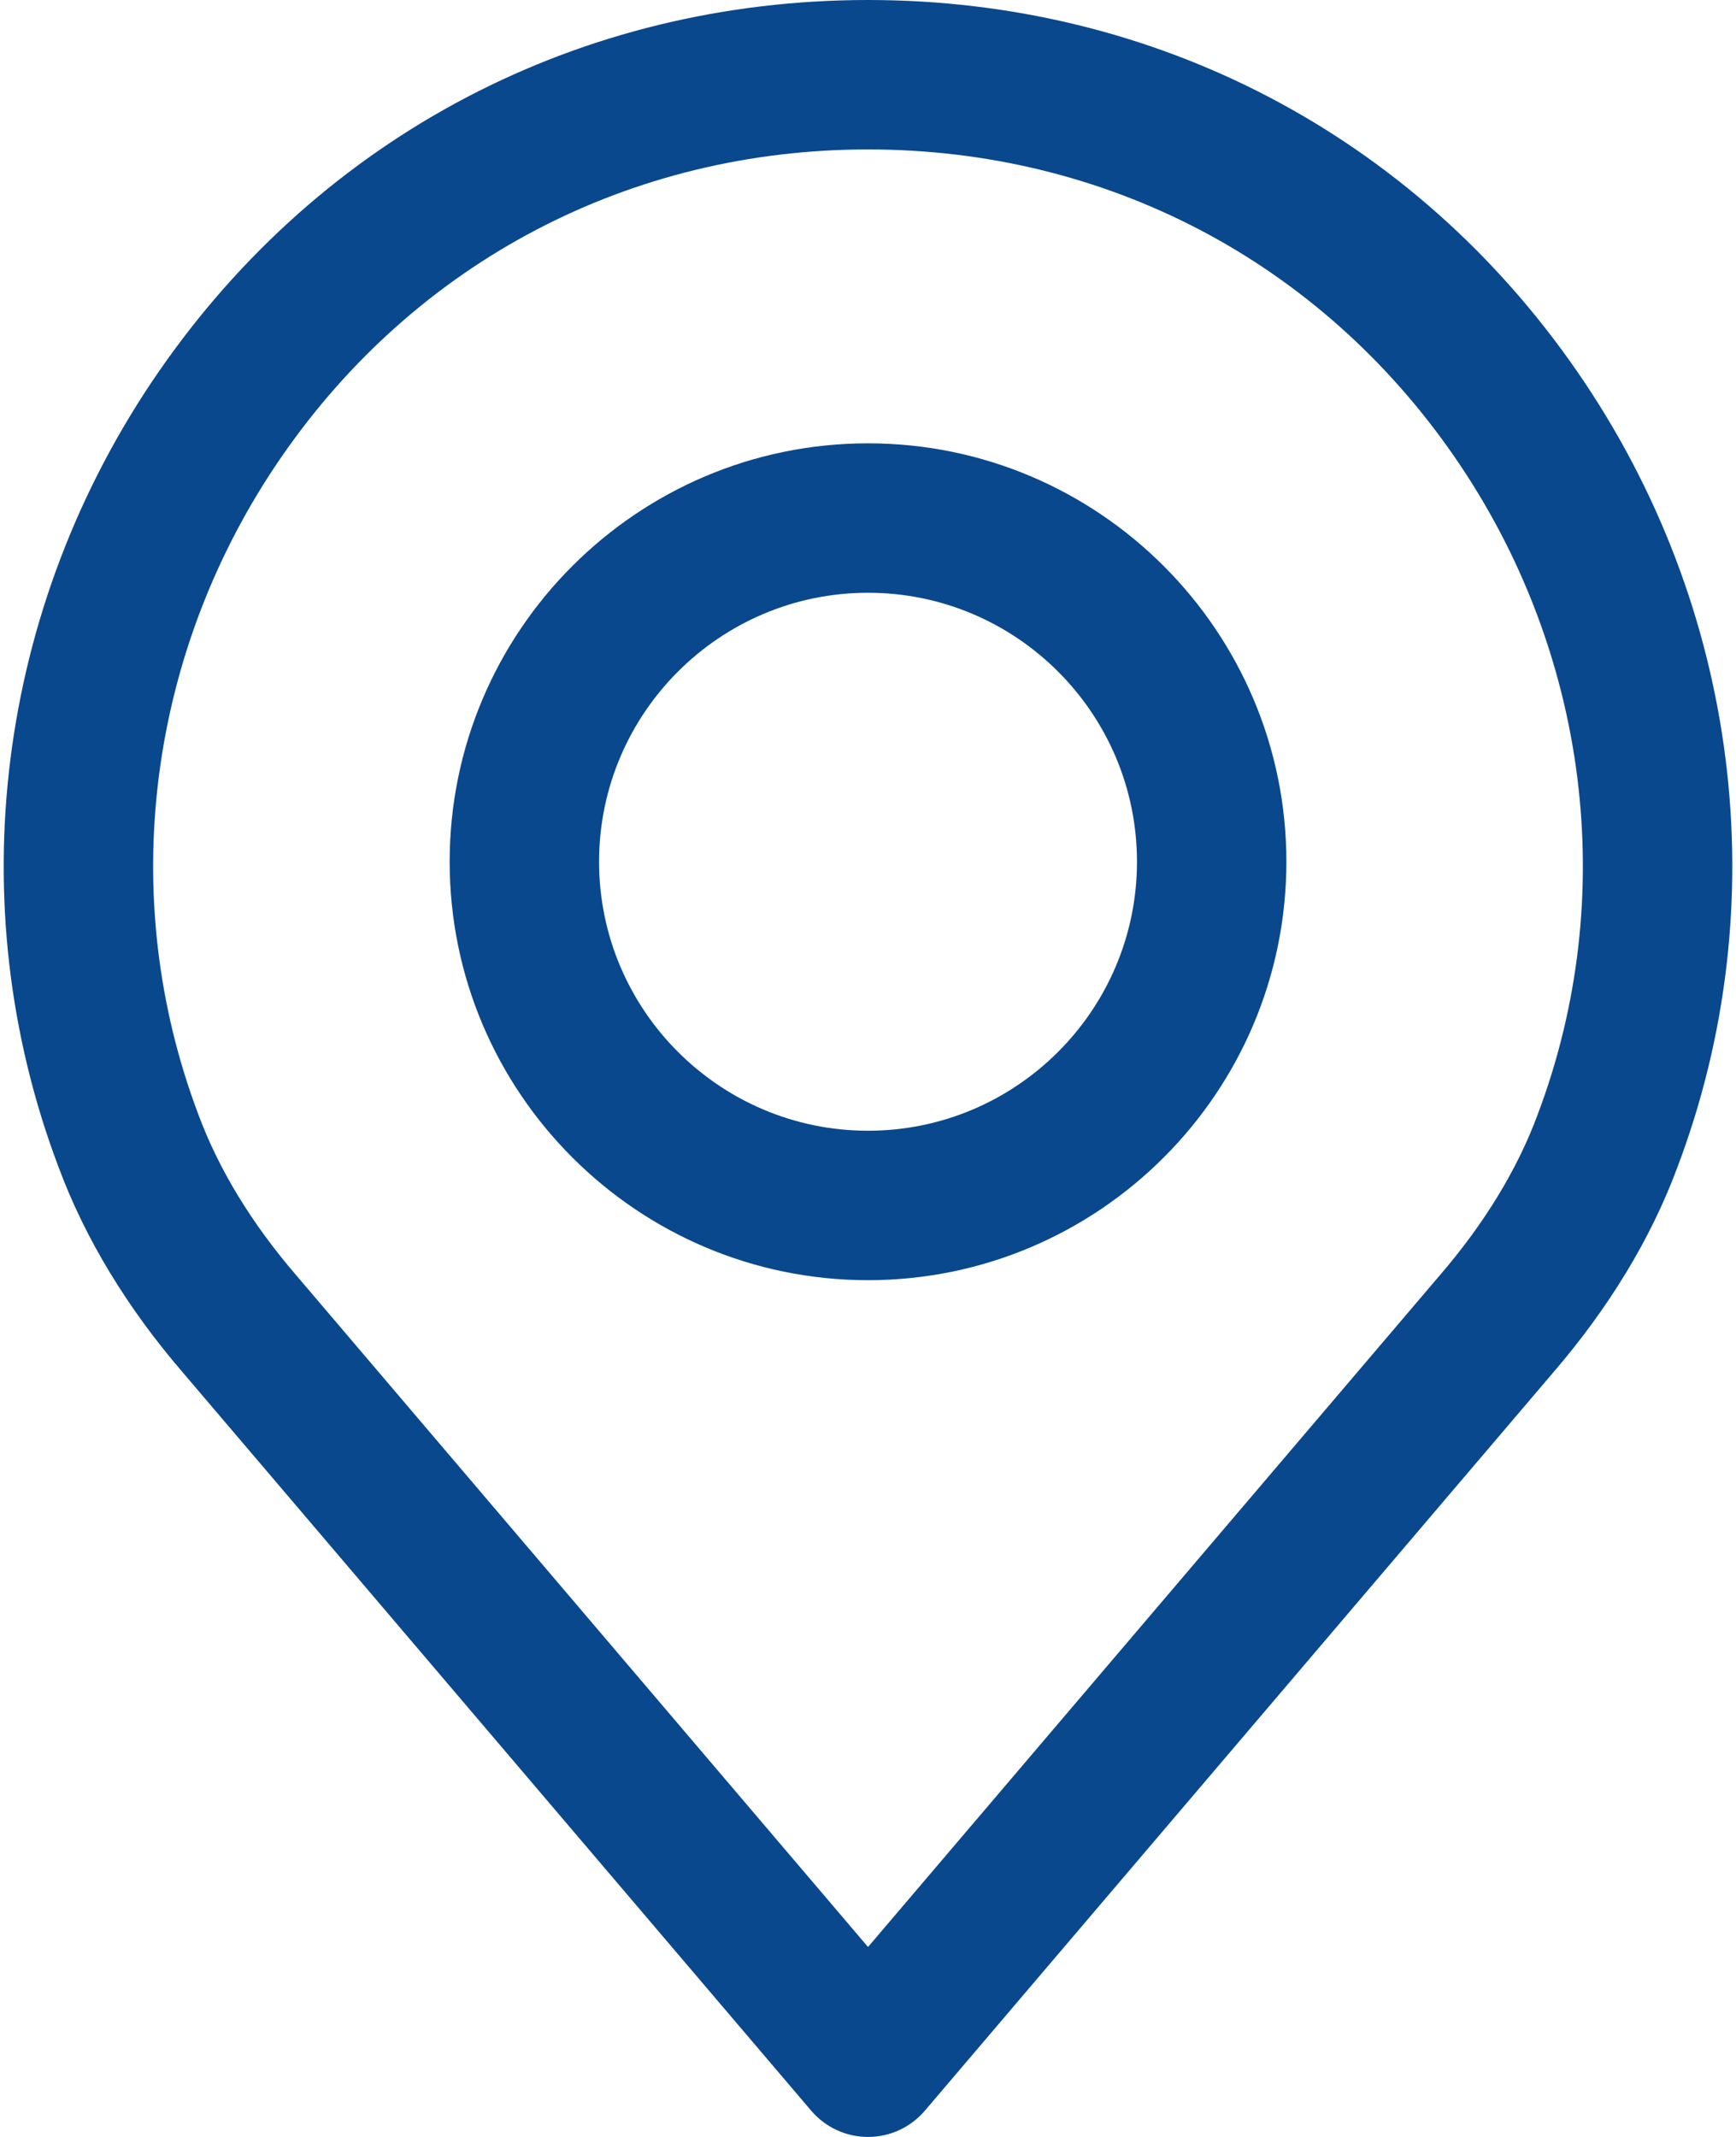
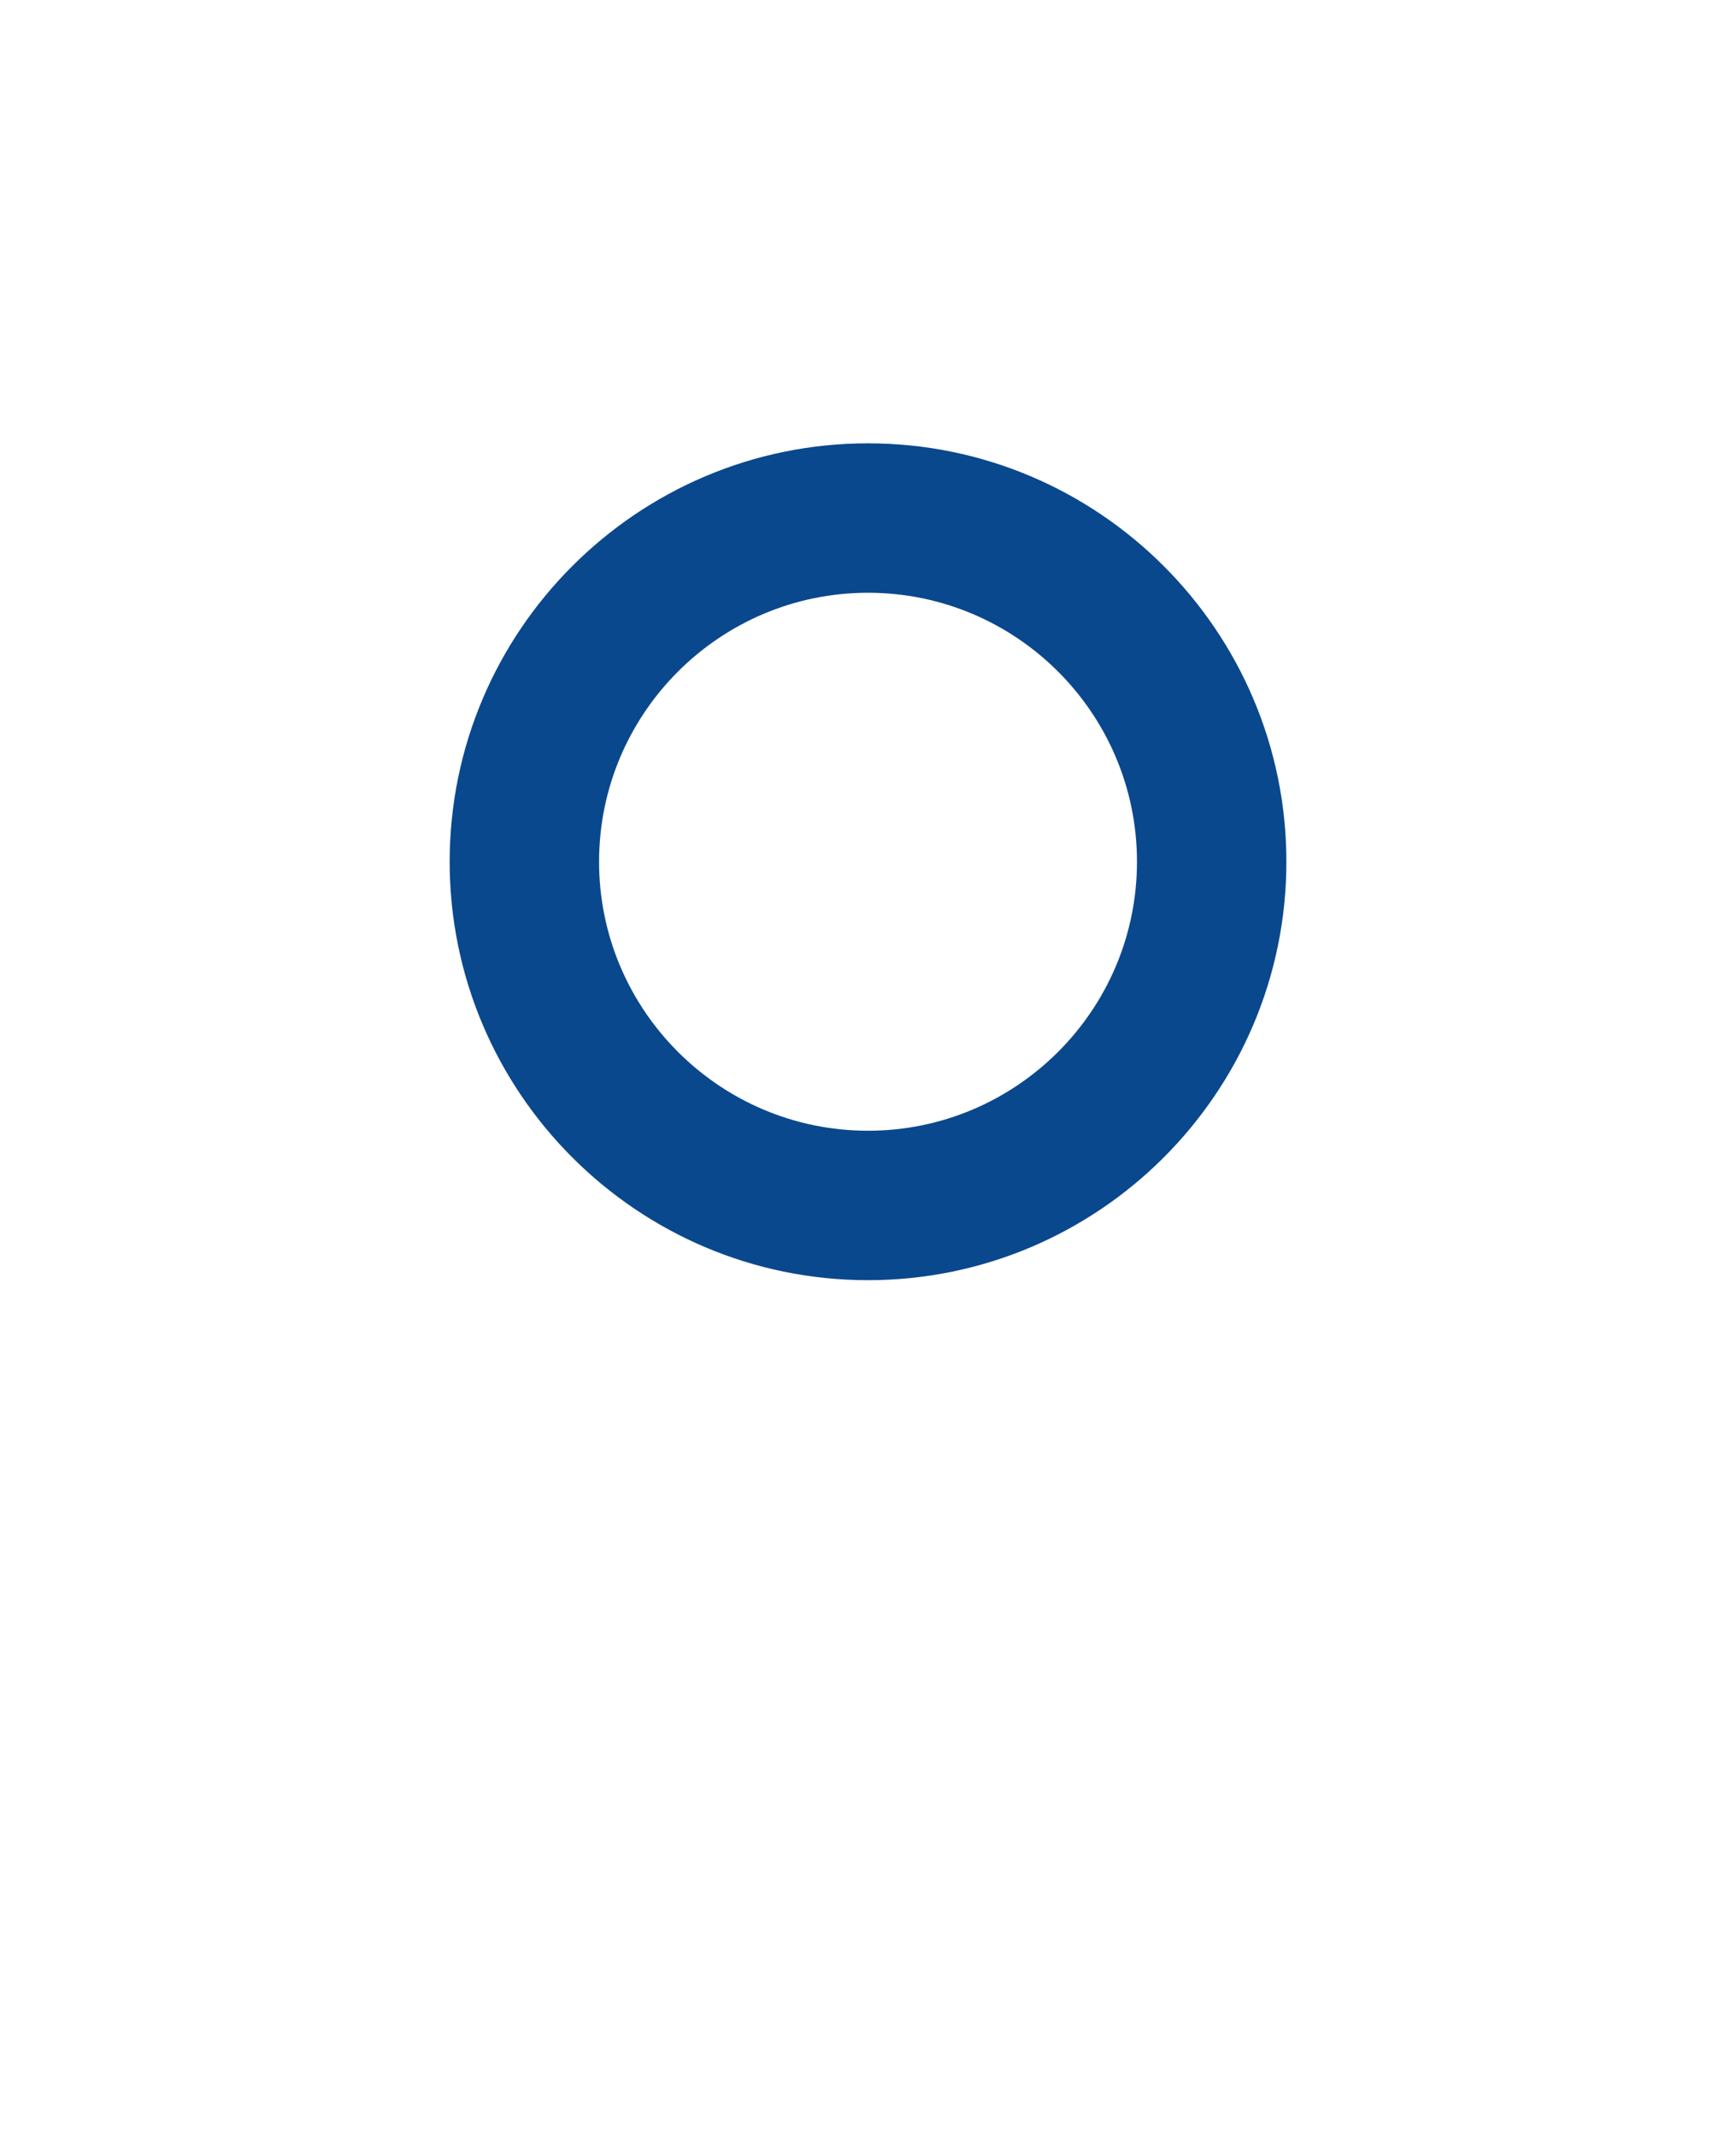
<svg xmlns="http://www.w3.org/2000/svg" width="416" height="512" viewBox="0 0 416 512" fill="none">
-   <path d="M377.951 89.021C338.864 32.451 276.917 0 208.006 0C139.095 0 77.148 32.451 38.061 89.021C-0.834 145.305 -9.815 216.562 13.989 279.517C20.356 296.709 30.477 313.412 43.999 329.064L194.377 505.698C197.778 509.696 202.761 512 208.006 512C213.251 512 218.234 509.697 221.635 505.698L371.971 329.112C385.553 313.37 395.661 296.685 401.975 279.631C425.827 216.562 416.846 145.305 377.951 89.021ZM368.451 267.093C363.582 280.251 355.633 293.26 344.838 305.773C344.808 305.803 344.778 305.833 344.754 305.869L208.006 466.487L71.174 305.768C60.385 293.266 52.436 280.258 47.519 266.974C27.833 214.909 35.304 155.993 67.51 109.382C99.817 62.622 151.029 35.804 208.006 35.804C264.982 35.804 316.188 62.621 348.496 109.382C380.708 155.993 388.185 214.909 368.451 267.093Z" fill="#0A488D" />
  <path d="M208.006 106.219C152.73 106.219 107.754 151.189 107.754 206.471C107.754 261.753 152.724 306.723 208.006 306.723C263.288 306.723 308.258 261.753 308.258 206.471C308.258 151.195 263.282 106.219 208.006 106.219ZM208.006 270.918C172.47 270.918 143.558 242.006 143.558 206.47C143.558 170.934 172.47 142.022 208.006 142.022C243.542 142.022 272.454 170.934 272.454 206.47C272.454 242.006 243.542 270.918 208.006 270.918Z" fill="#0A488D" />
</svg>